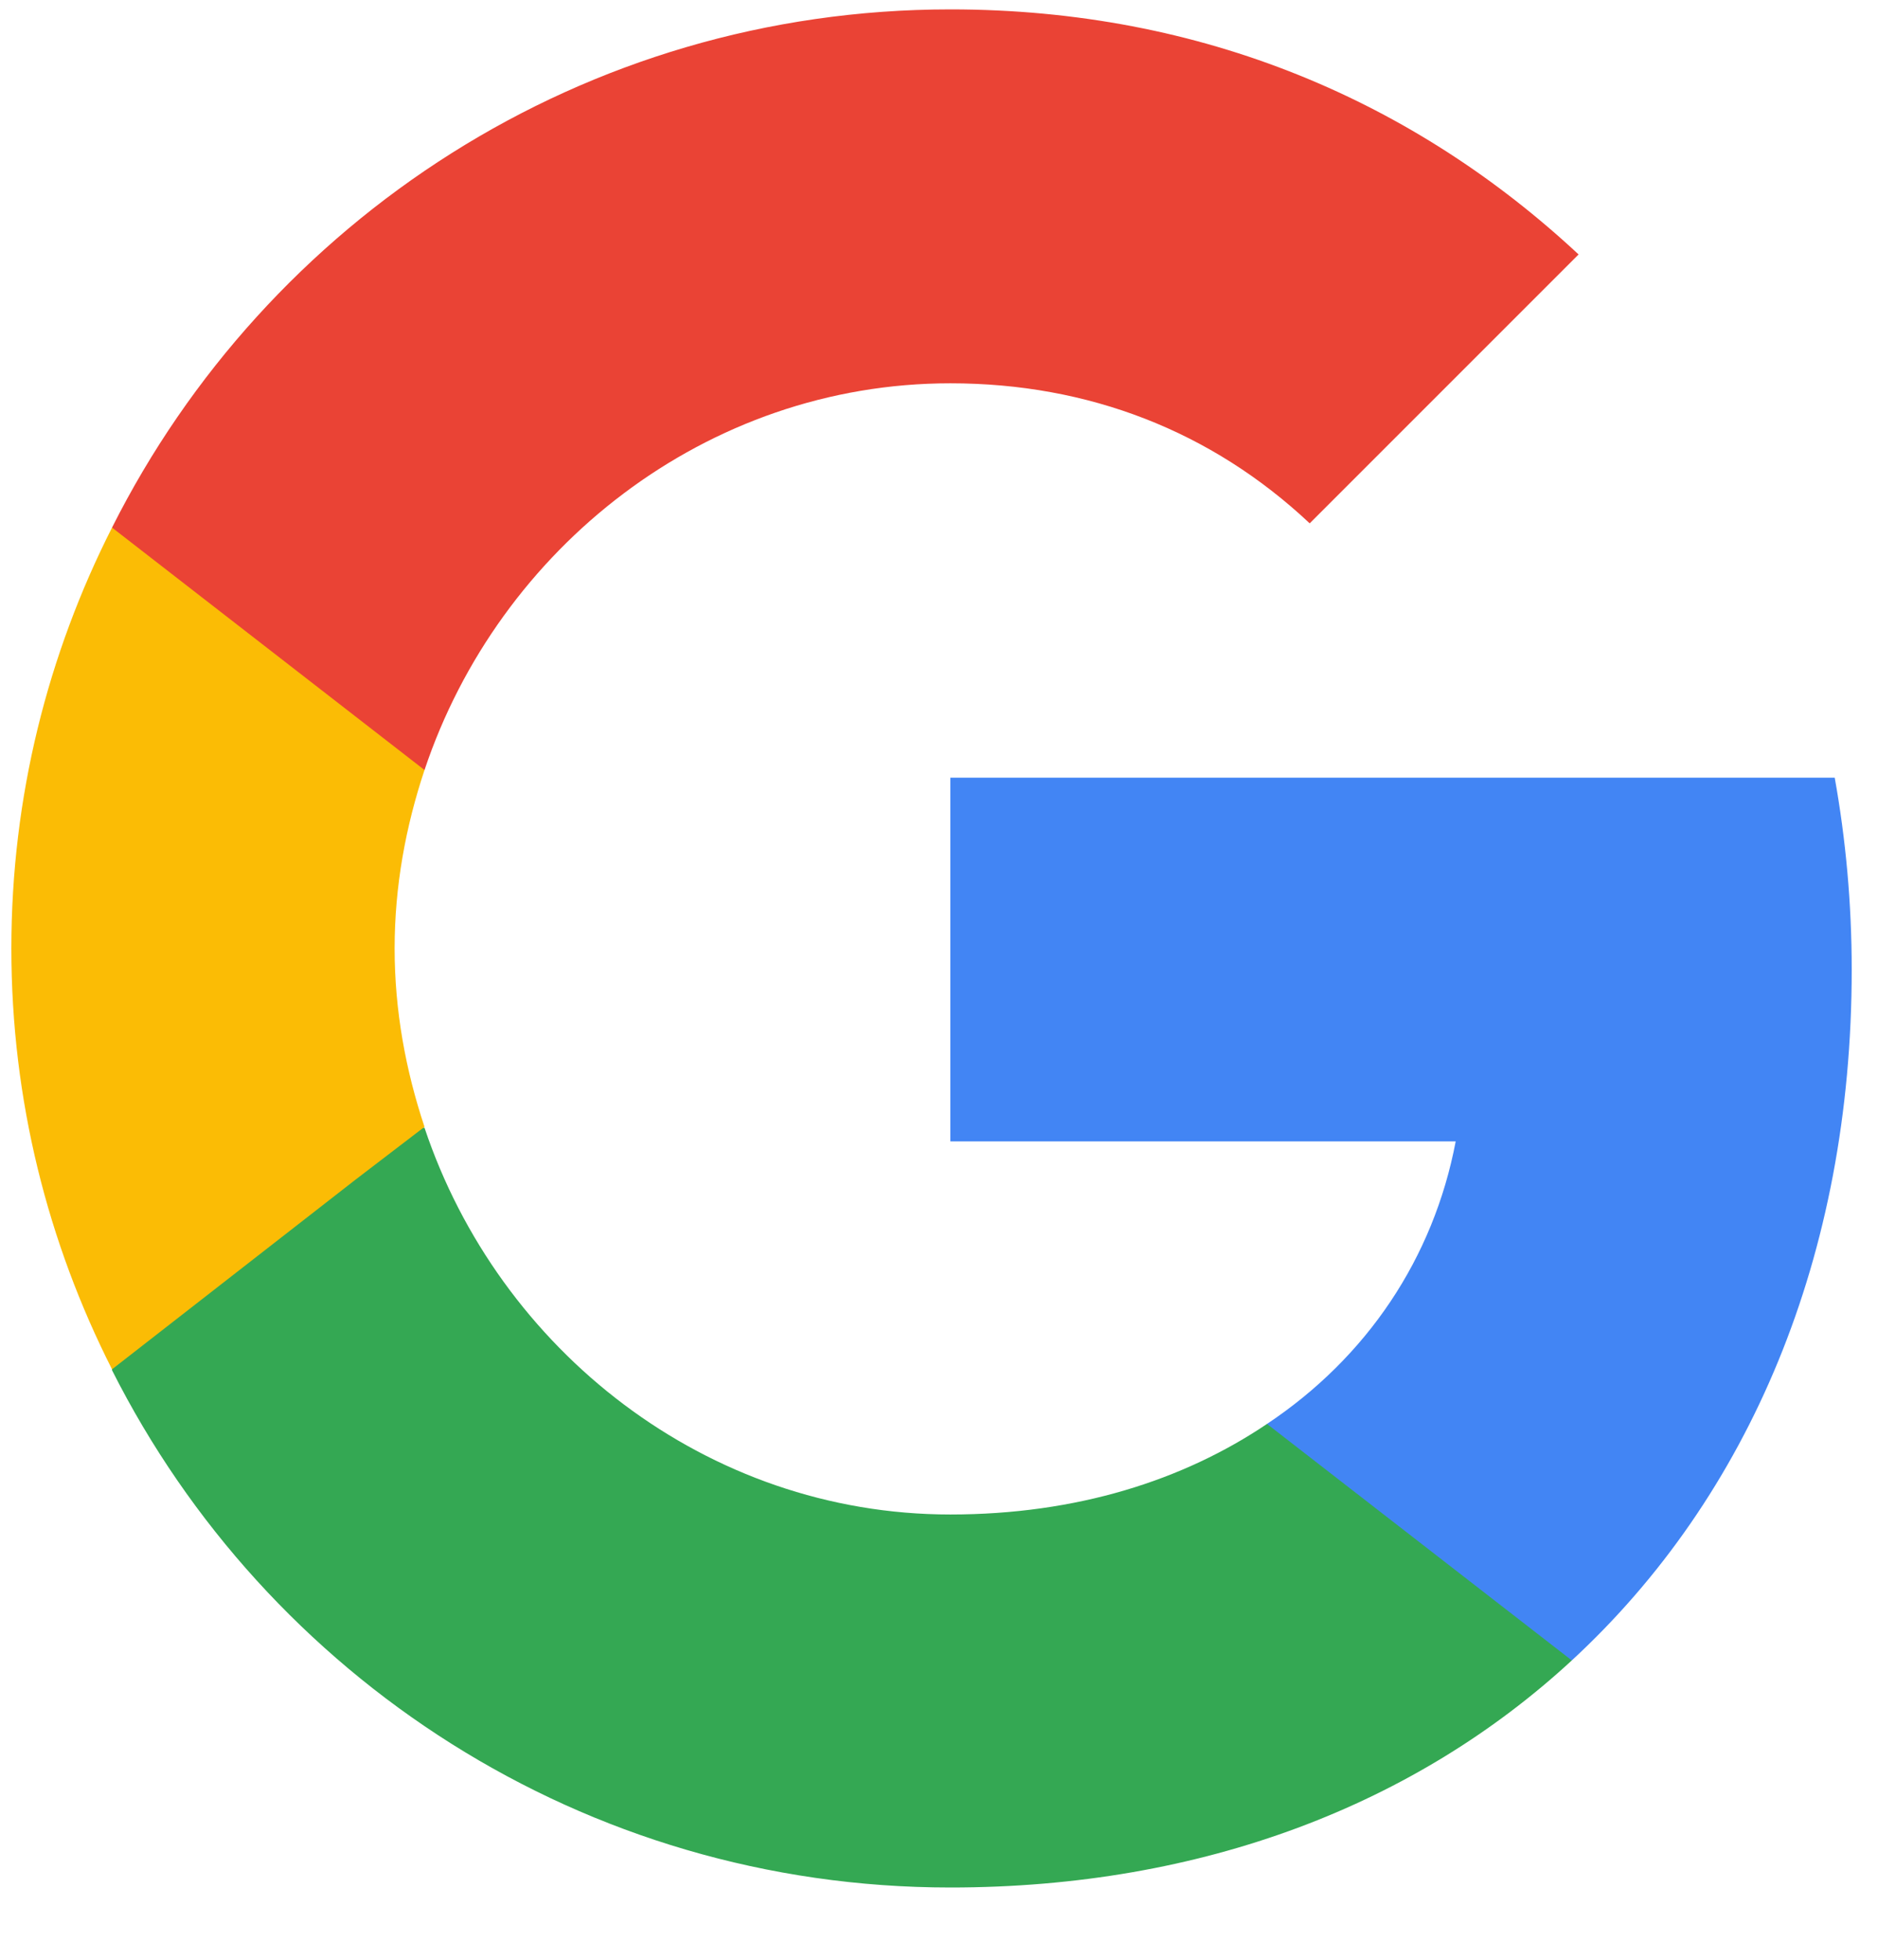
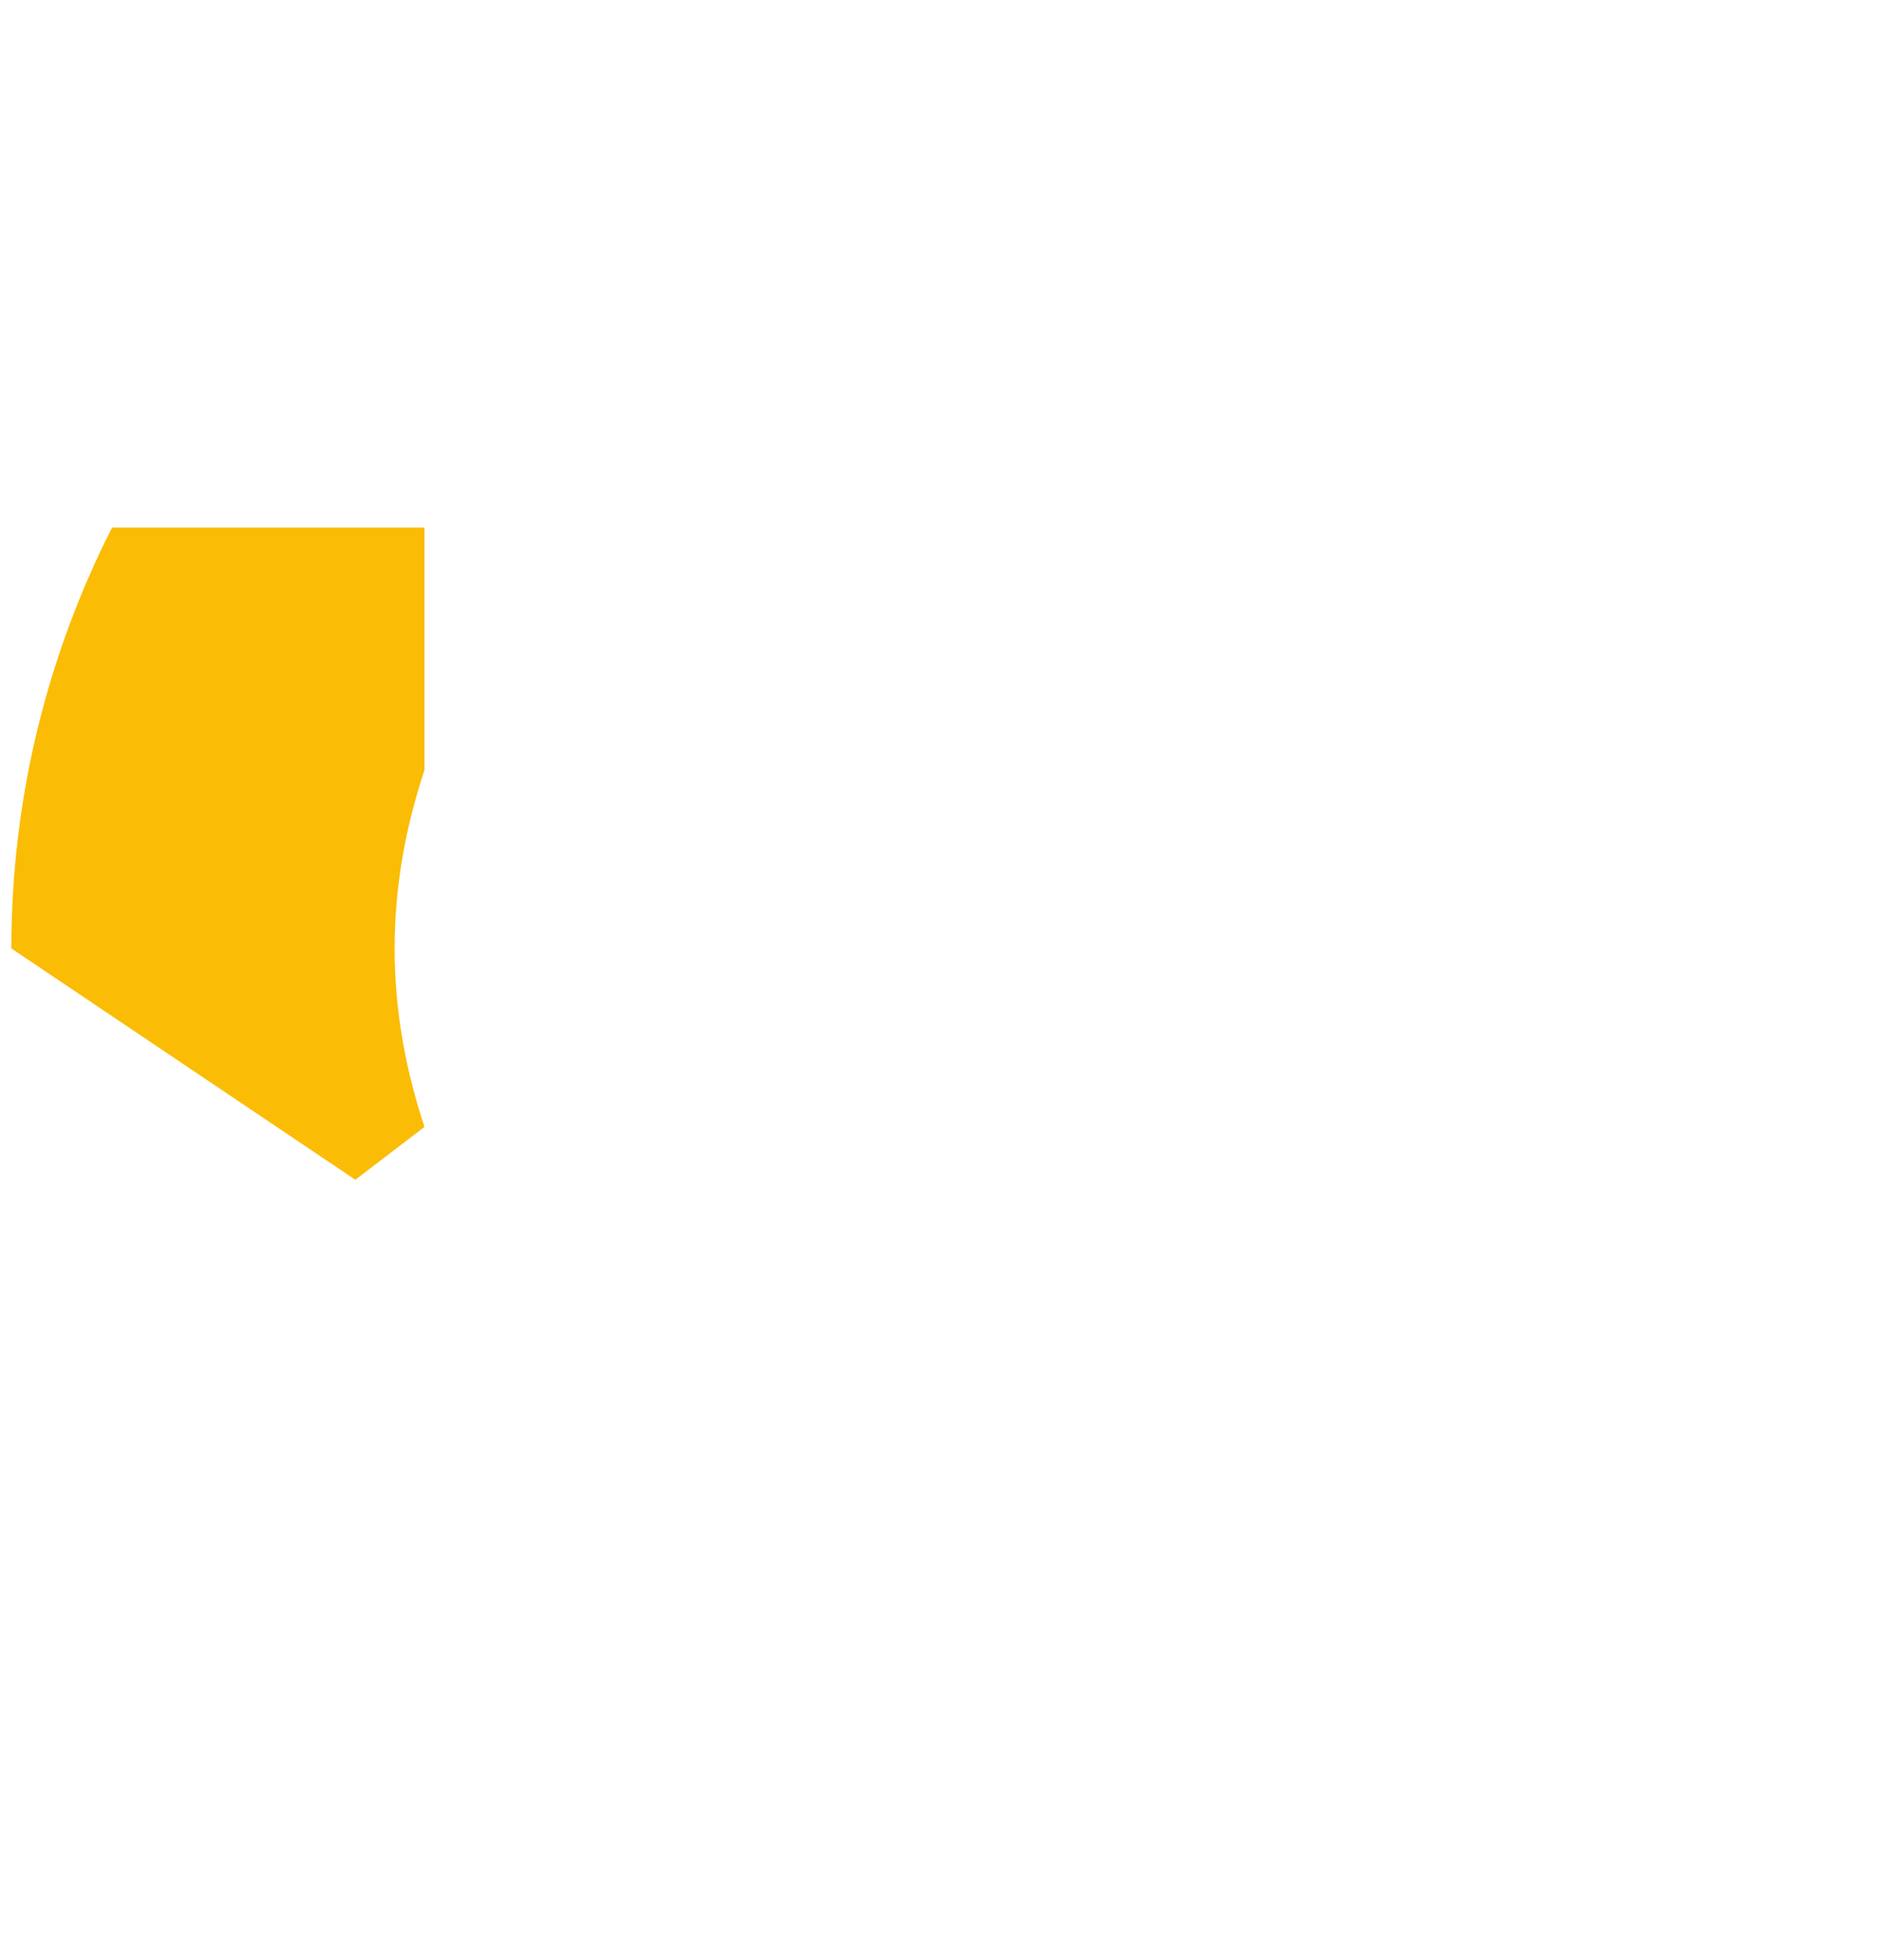
<svg xmlns="http://www.w3.org/2000/svg" width="23" height="24" viewBox="0 0 23 24" fill="none">
-   <path d="M22.678 11.877C22.678 11.061 22.605 10.277 22.47 9.524H11.639V13.978H17.828C17.556 15.41 16.74 16.623 15.517 17.438V20.334H19.25C21.424 18.327 22.678 15.379 22.678 11.877Z" fill="#4285F4" />
-   <path d="M11.639 23.115C14.743 23.115 17.347 22.091 19.25 20.334L15.517 17.438C14.493 18.128 13.186 18.547 11.639 18.547C8.649 18.547 6.108 16.529 5.199 13.811H1.372V16.78C3.264 20.533 7.143 23.115 11.639 23.115Z" fill="#34A853" />
-   <path d="M5.199 13.8C4.969 13.11 4.833 12.378 4.833 11.615C4.833 10.852 4.969 10.12 5.199 9.43V6.461H1.372C0.588 8.008 0.139 9.754 0.139 11.615C0.139 13.476 0.588 15.222 1.372 16.769L4.352 14.448L5.199 13.8Z" fill="#FBBC05" />
-   <path d="M11.639 4.694C13.332 4.694 14.838 5.28 16.04 6.409L19.333 3.116C17.336 1.255 14.743 0.115 11.639 0.115C7.143 0.115 3.264 2.698 1.372 6.461L5.199 9.43C6.108 6.712 8.649 4.694 11.639 4.694Z" fill="#EA4335" />
+   <path d="M5.199 13.8C4.969 13.11 4.833 12.378 4.833 11.615C4.833 10.852 4.969 10.12 5.199 9.43V6.461H1.372C0.588 8.008 0.139 9.754 0.139 11.615L4.352 14.448L5.199 13.8Z" fill="#FBBC05" />
</svg>